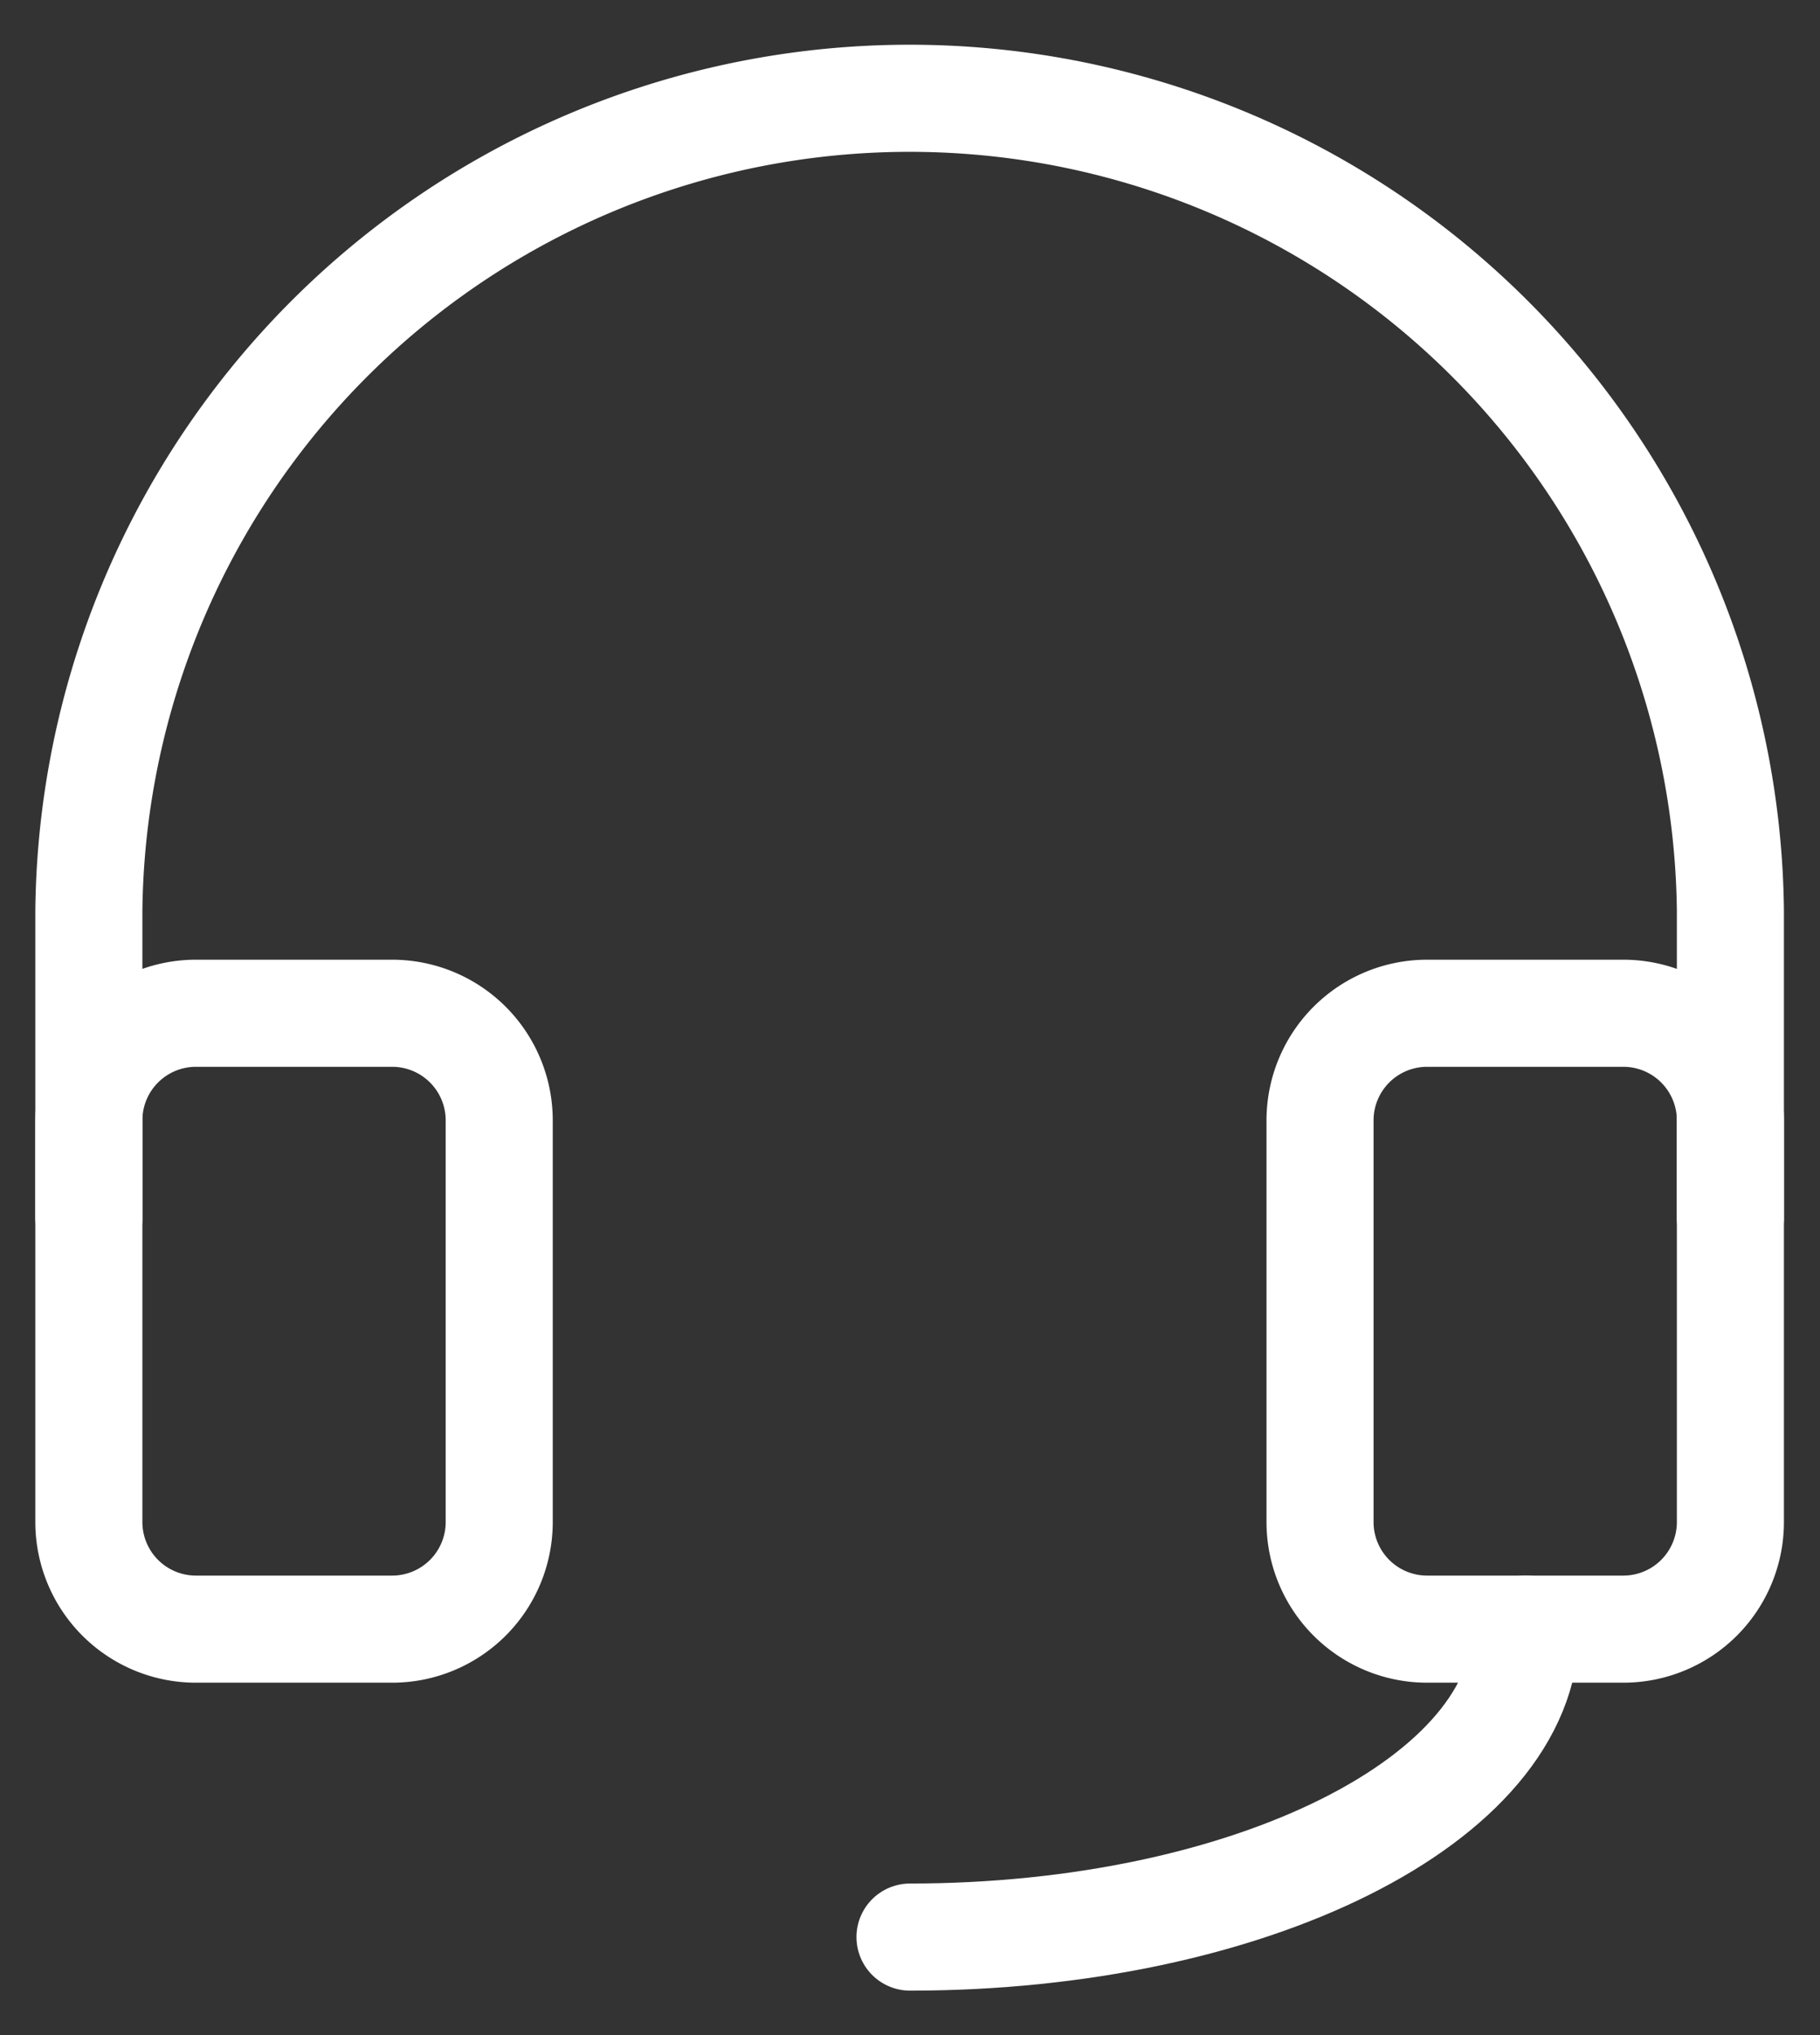
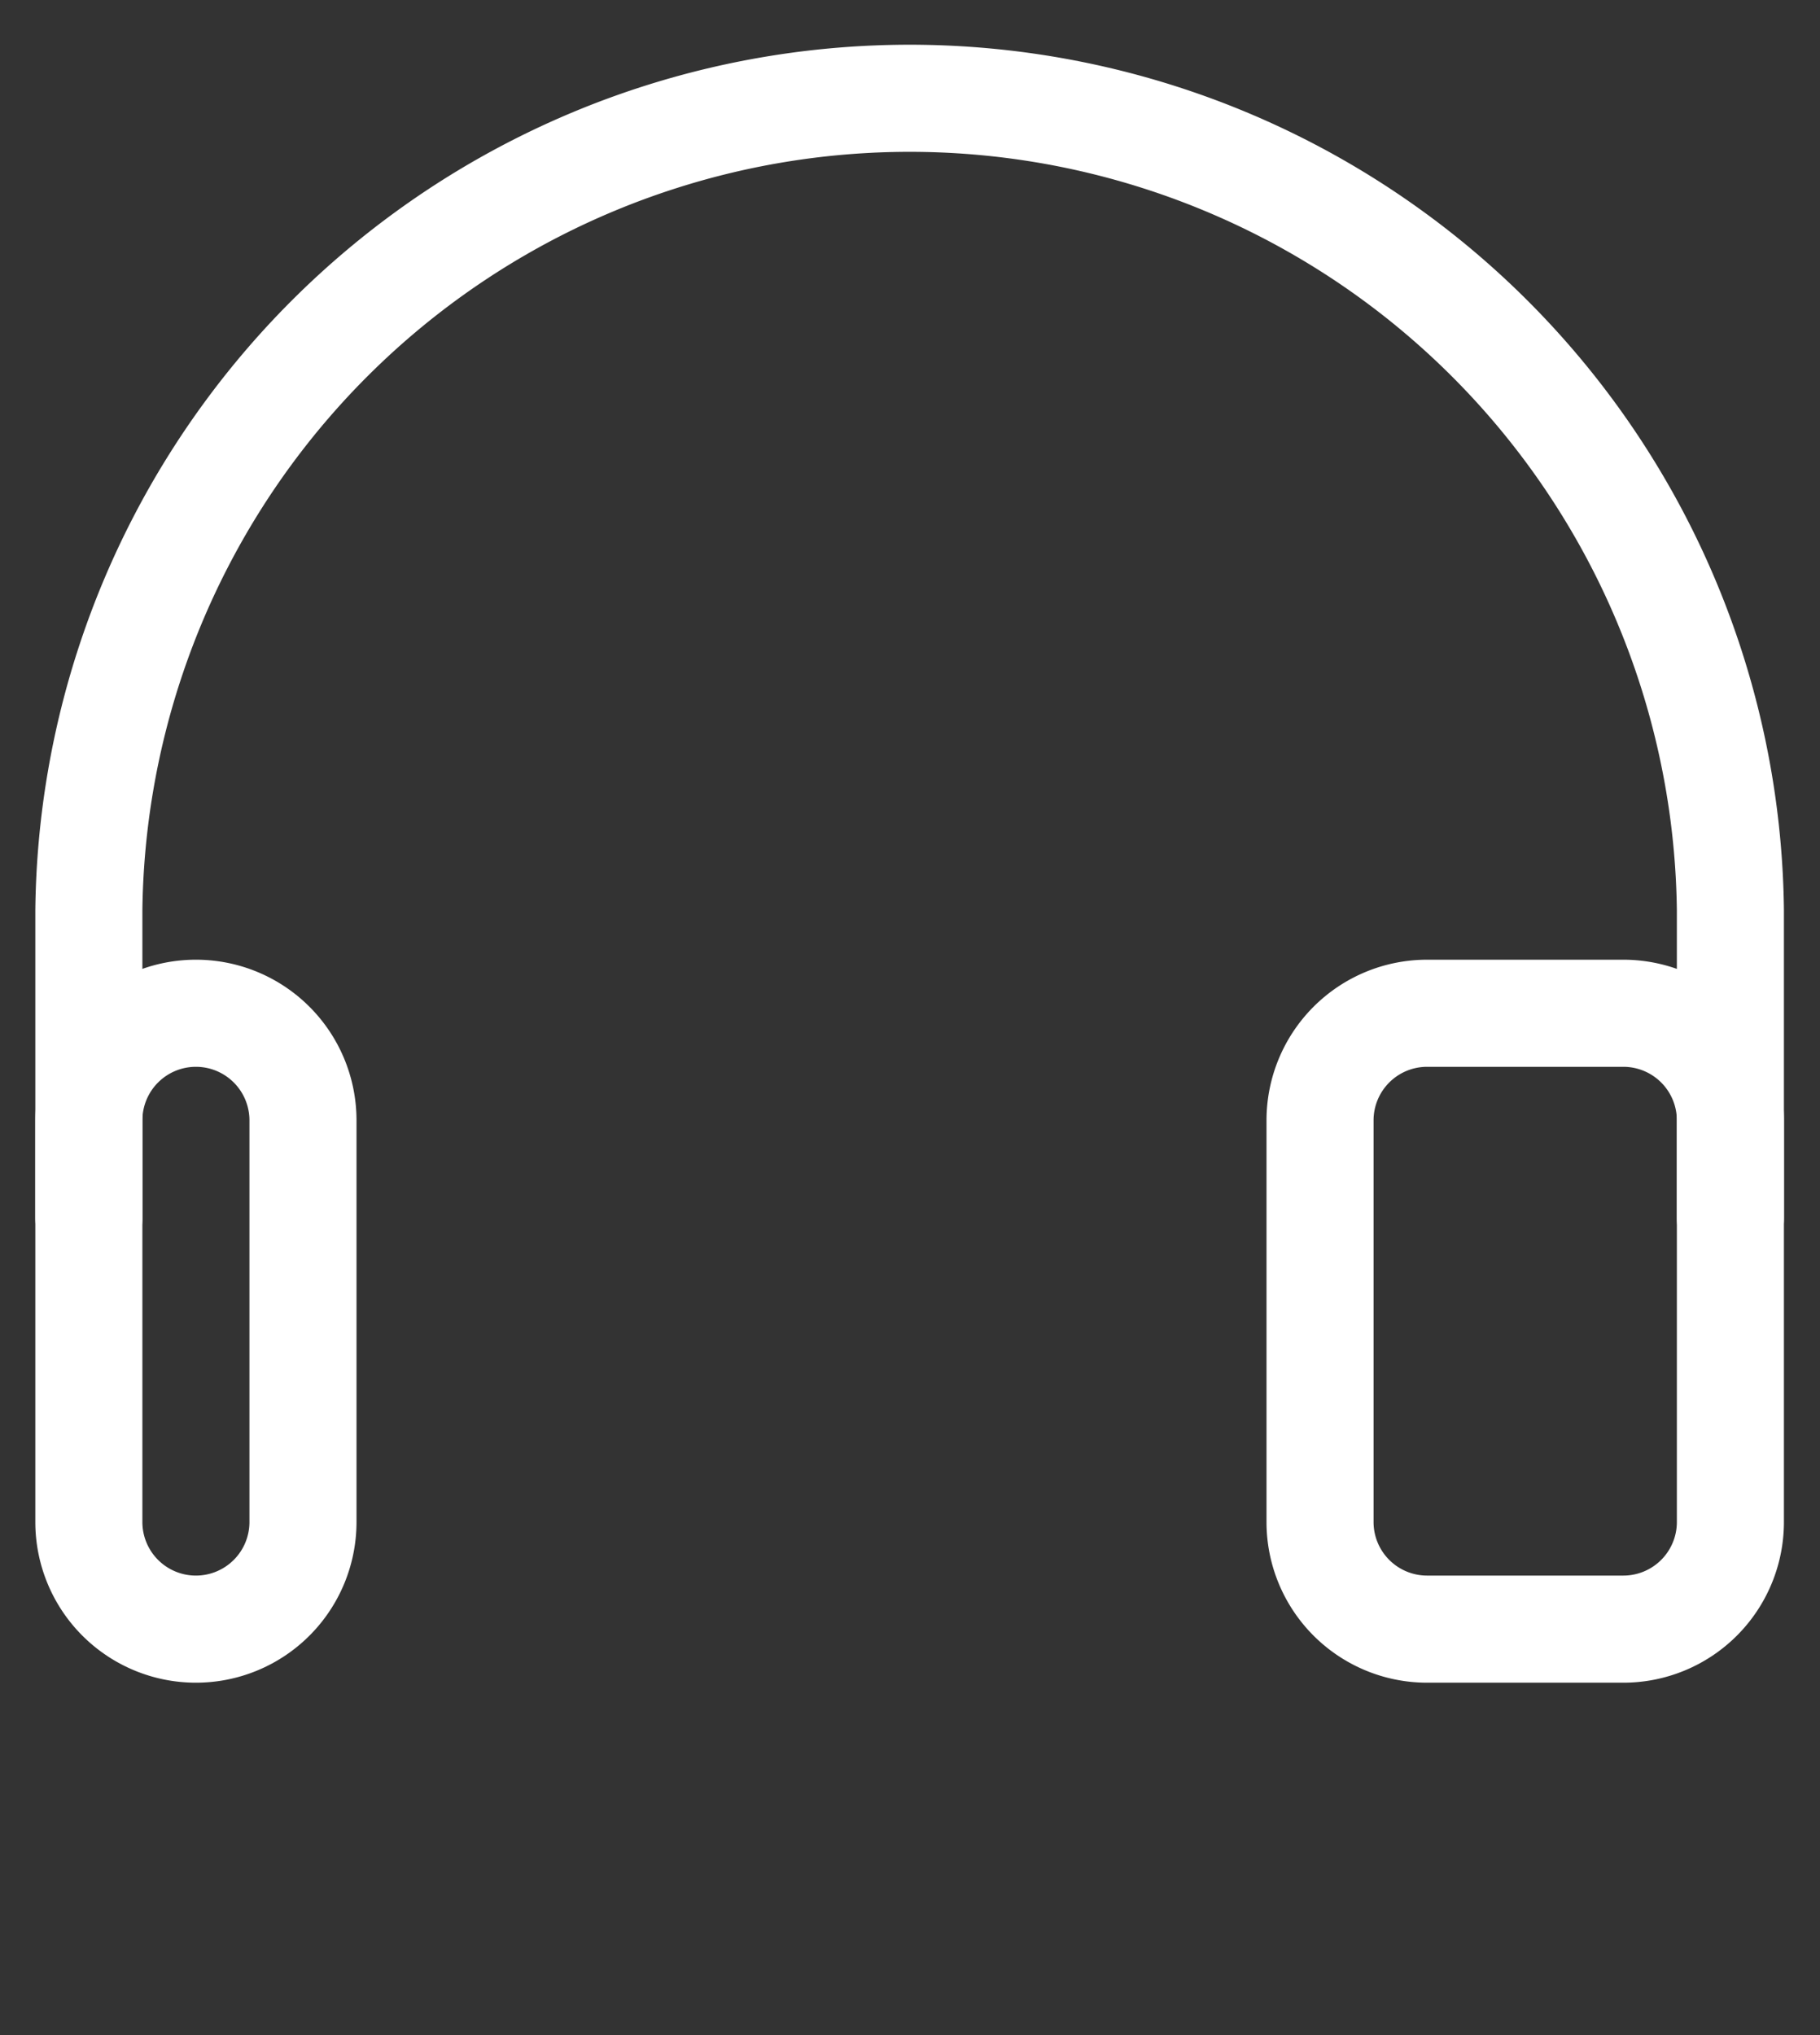
<svg xmlns="http://www.w3.org/2000/svg" width="17" height="19" viewBox="0 0 17 19">
  <rect x="0" y="0" width="17" height="19" fill="#333333" stroke="none" />
  <g>
    <g>
      <g />
      <g>
-         <path fill="none" stroke="#fff" stroke-linecap="round" stroke-linejoin="round" stroke-miterlimit="20" d="M.83 10.46a1 1 0 0 1 1-1h1.833a1 1 0 0 1 1 1v3.75a1 1 0 0 1-1 1H1.83a1 1 0 0 1-1-1z" />
+         <path fill="none" stroke="#fff" stroke-linecap="round" stroke-linejoin="round" stroke-miterlimit="20" d="M.83 10.46a1 1 0 0 1 1-1a1 1 0 0 1 1 1v3.75a1 1 0 0 1-1 1H1.83a1 1 0 0 1-1-1z" />
      </g>
      <g>
        <path fill="none" stroke="#fff" stroke-linecap="round" stroke-linejoin="round" stroke-miterlimit="20" d="M12.33 10.46a1 1 0 0 1 1-1h1.833a1 1 0 0 1 1 1v3.75a1 1 0 0 1-1 1H13.33a1 1 0 0 1-1-1z" />
      </g>
      <g>
        <path fill="none" stroke="#fff" stroke-linecap="round" stroke-linejoin="round" stroke-miterlimit="20" d="M.83 11.372v0-2.875a7.667 7.667 0 0 1 15.333 0v2.875" />
      </g>
      <g>
-         <path fill="none" stroke="#fff" stroke-linecap="round" stroke-linejoin="round" stroke-miterlimit="20" d="M14.25 15.21c0 1.588-2.574 2.875-5.75 2.875" />
-       </g>
+         </g>
    </g>
  </g>
</svg>